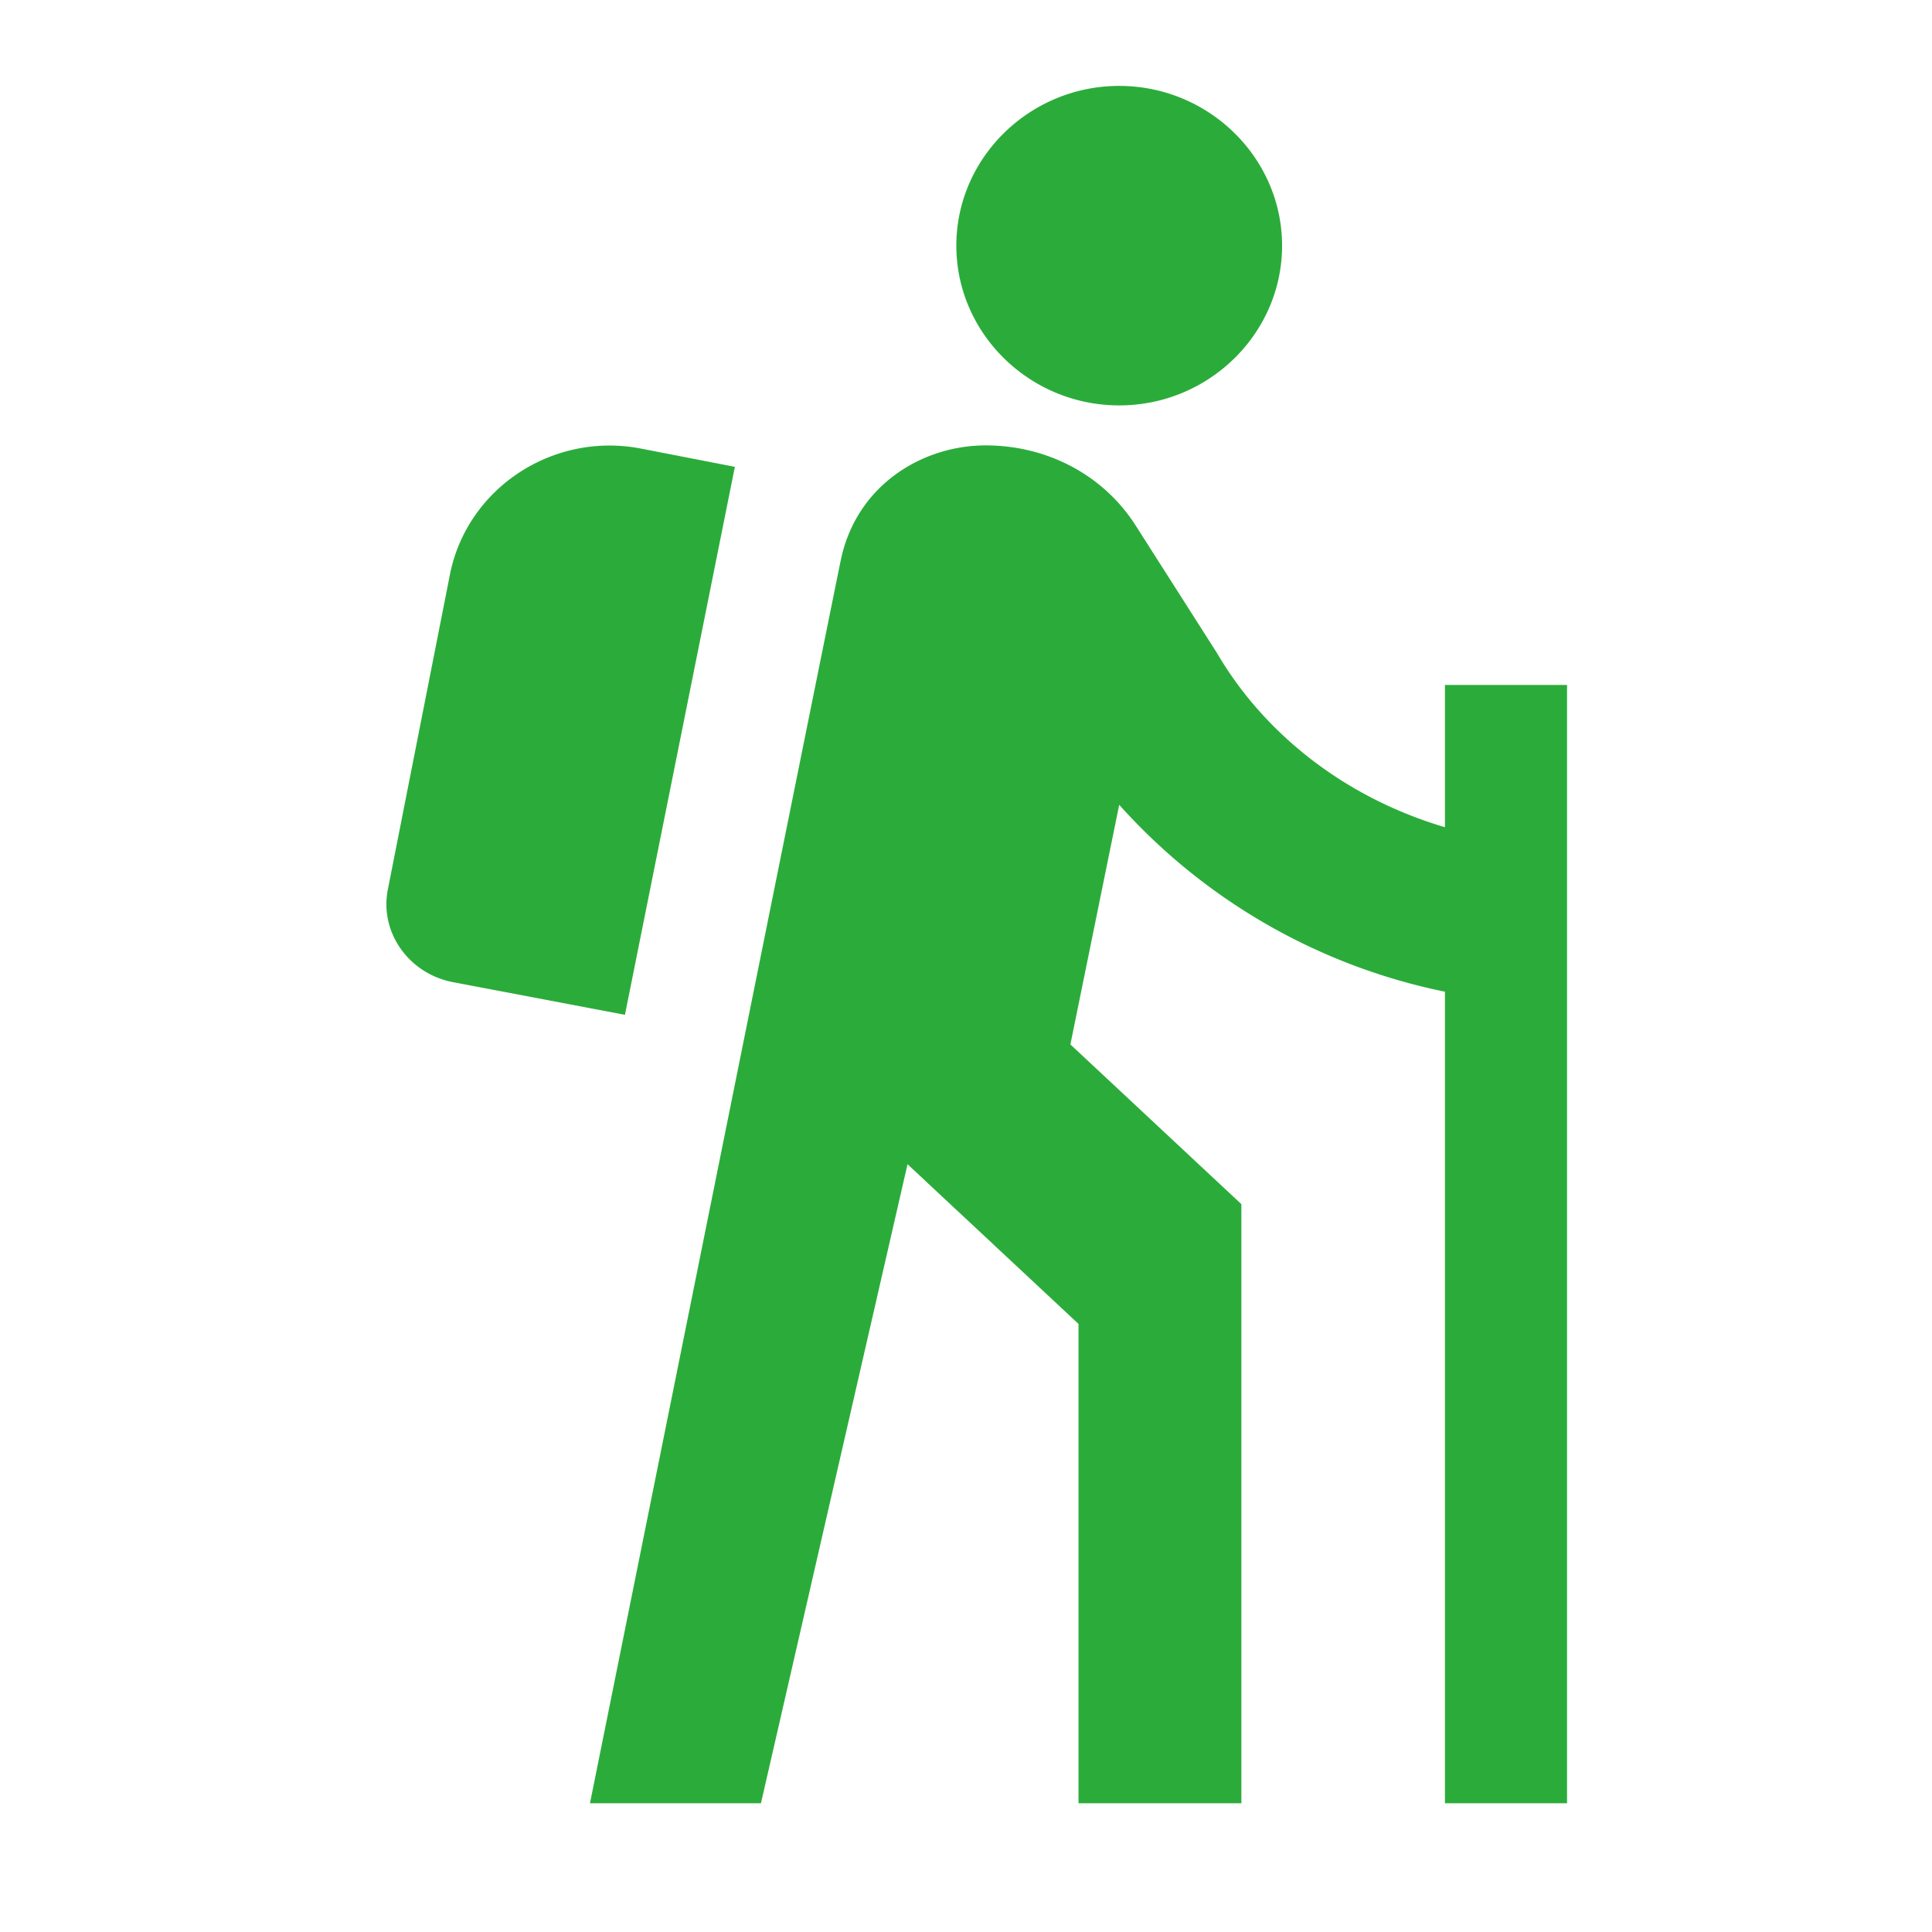
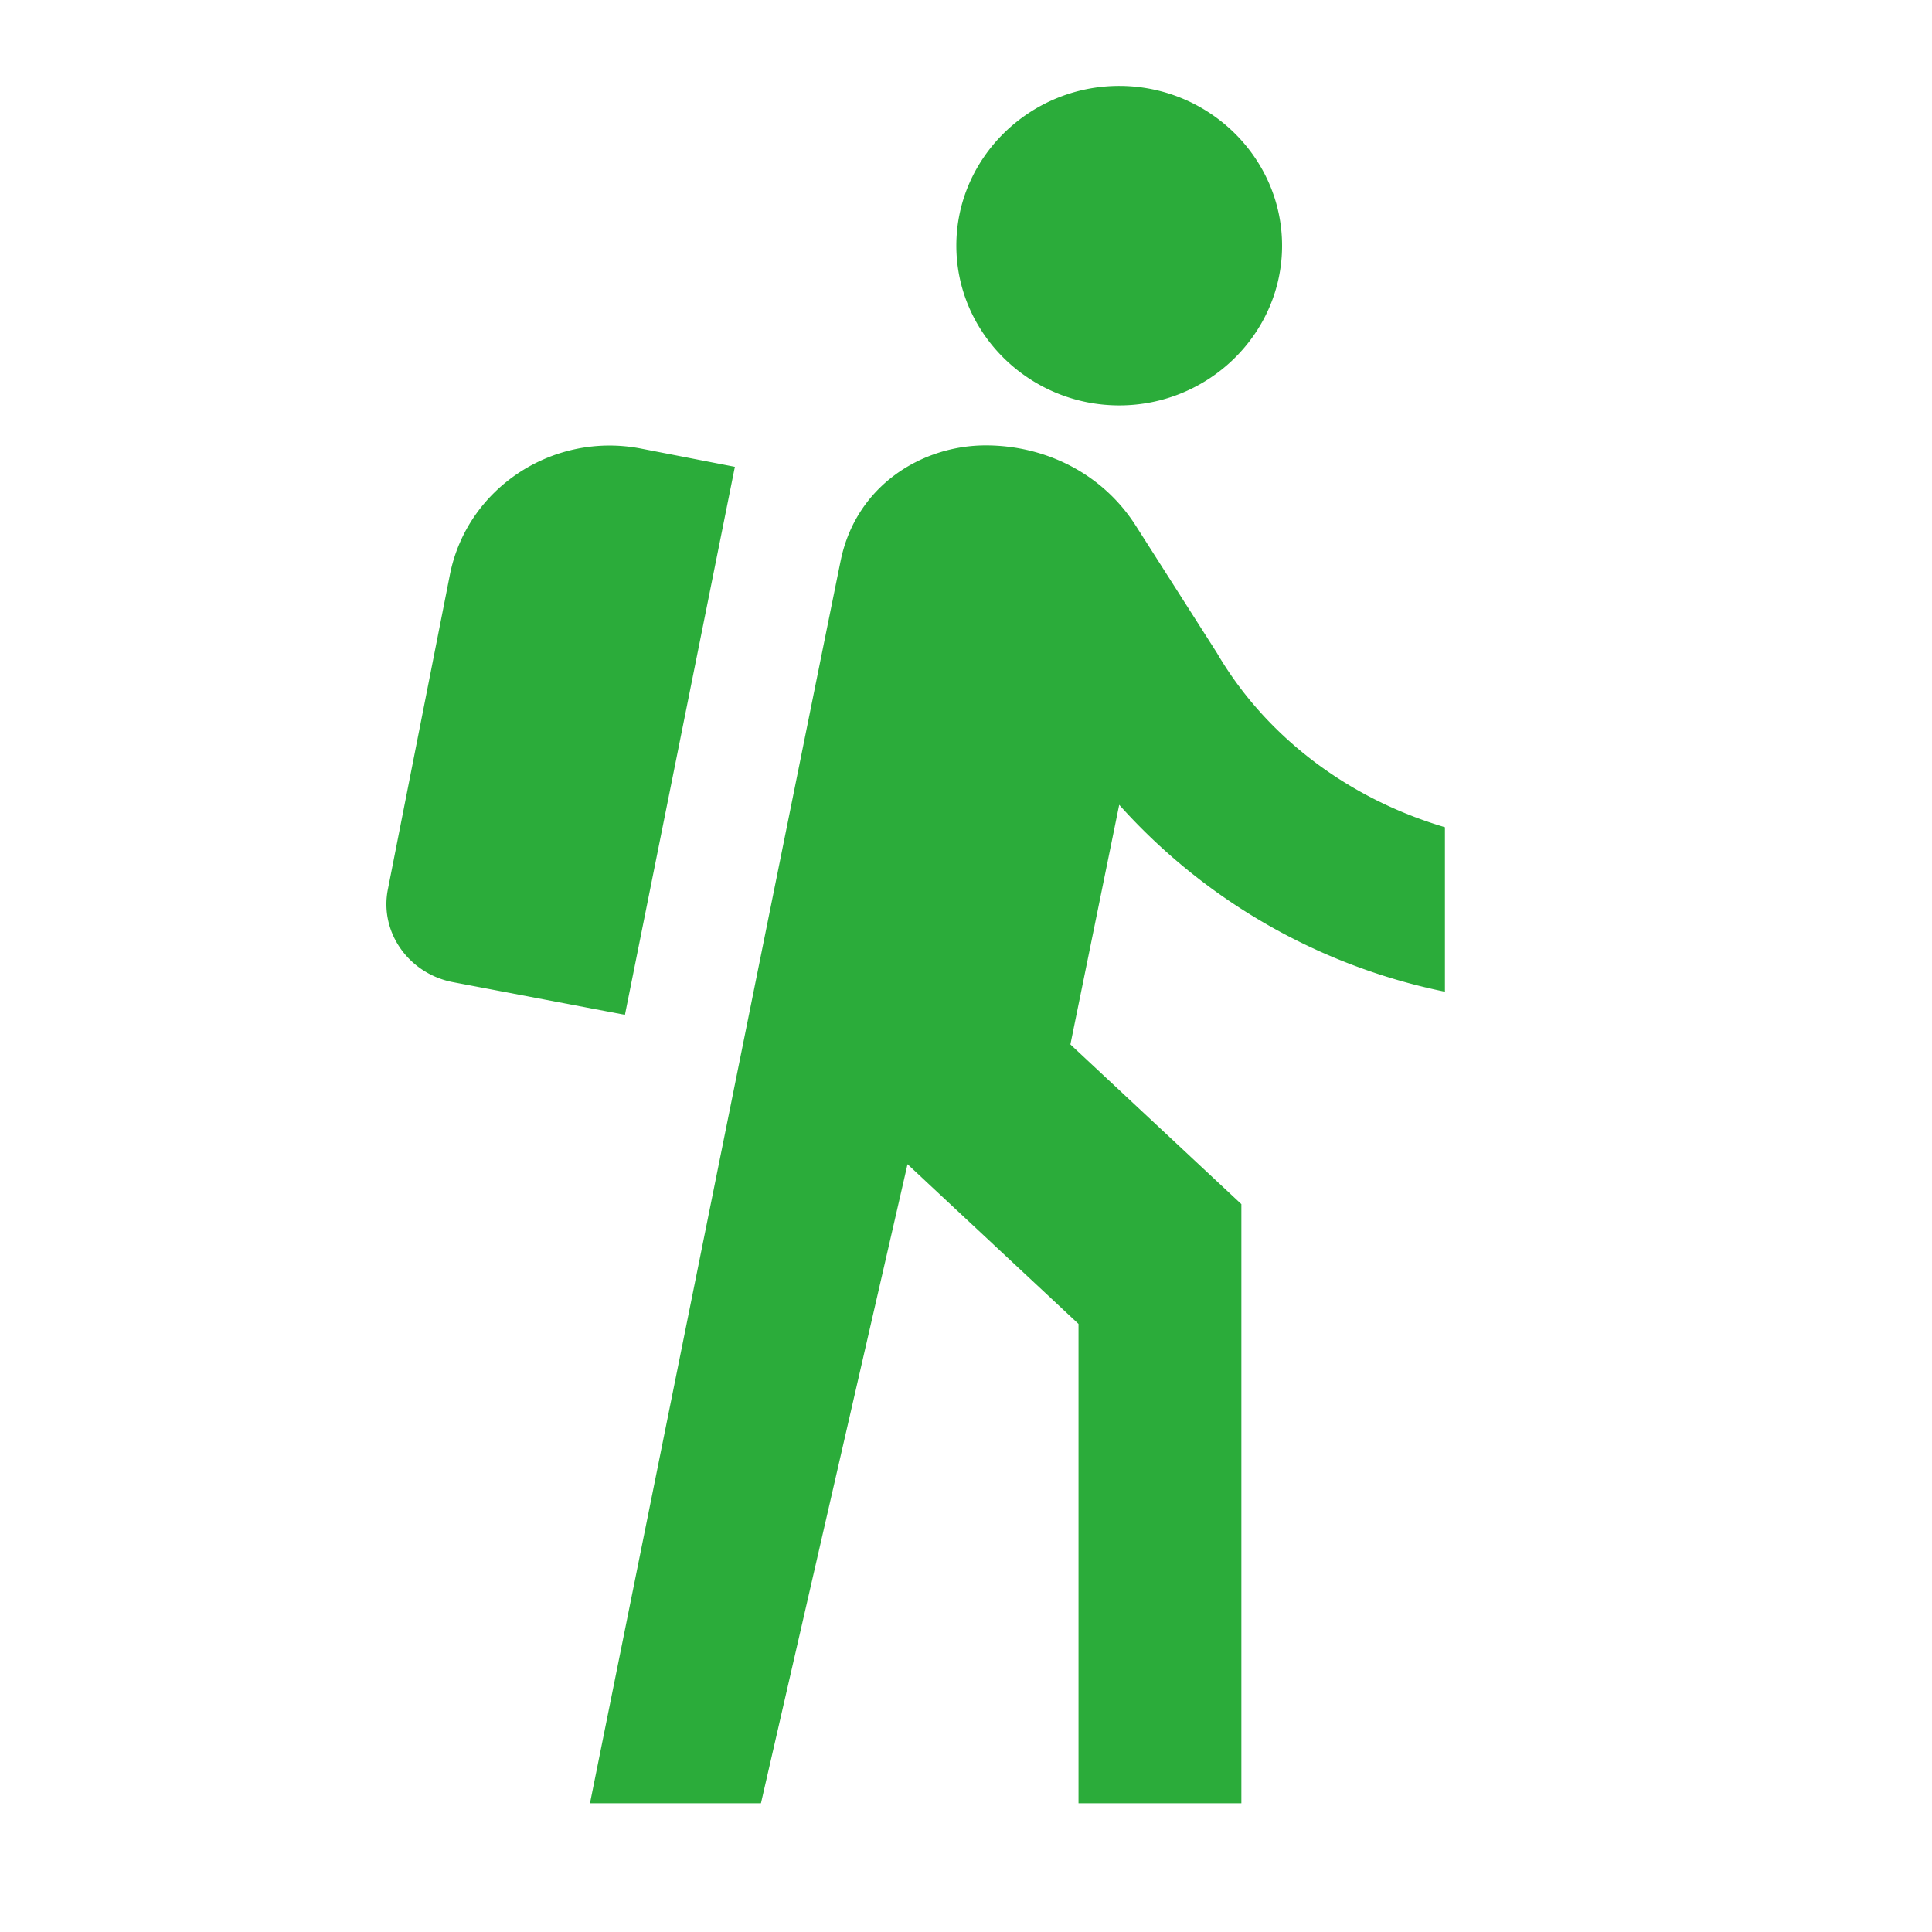
<svg xmlns="http://www.w3.org/2000/svg" width="30" height="30" viewBox="0 0 30 30" fill="none">
-   <path d="M17.38 6.295c1.39 0 2.528-1.116 2.528-2.48 0-1.365-1.138-2.481-2.529-2.481-1.39 0-2.529 1.116-2.529 2.48 0 1.365 1.138 2.481 2.53 2.481Zm5.057 6.55c-1.555-.46-2.807-1.452-3.54-2.705l-1.265-1.984c-.518-.807-1.403-1.24-2.326-1.24-.987 0-2.01.62-2.251 1.785-.24 1.166-3.894 19.3-3.894 19.3h2.655l2.276-9.923 2.655 2.48v7.443h2.529v-9.303l-2.655-2.48.758-3.721a9.275 9.275 0 0 0 5.058 2.902v12.602h1.896V10.636h-1.896v2.208ZM9.704 15.758l-2.68-.509c-.683-.136-1.138-.781-.999-1.45l.961-4.875c.265-1.34 1.593-2.22 2.959-1.96l1.466.285-1.707 8.509Z" fill="#2BAC3A" />
+   <path d="M17.38 6.295c1.39 0 2.528-1.116 2.528-2.48 0-1.365-1.138-2.481-2.529-2.481-1.39 0-2.529 1.116-2.529 2.48 0 1.365 1.138 2.481 2.53 2.481Zm5.057 6.55c-1.555-.46-2.807-1.452-3.54-2.705l-1.265-1.984c-.518-.807-1.403-1.24-2.326-1.24-.987 0-2.01.62-2.251 1.785-.24 1.166-3.894 19.3-3.894 19.3h2.655l2.276-9.923 2.655 2.48v7.443h2.529v-9.303l-2.655-2.48.758-3.721a9.275 9.275 0 0 0 5.058 2.902v12.602h1.896h-1.896v2.208ZM9.704 15.758l-2.68-.509c-.683-.136-1.138-.781-.999-1.45l.961-4.875c.265-1.34 1.593-2.22 2.959-1.96l1.466.285-1.707 8.509Z" fill="#2BAC3A" />
</svg>